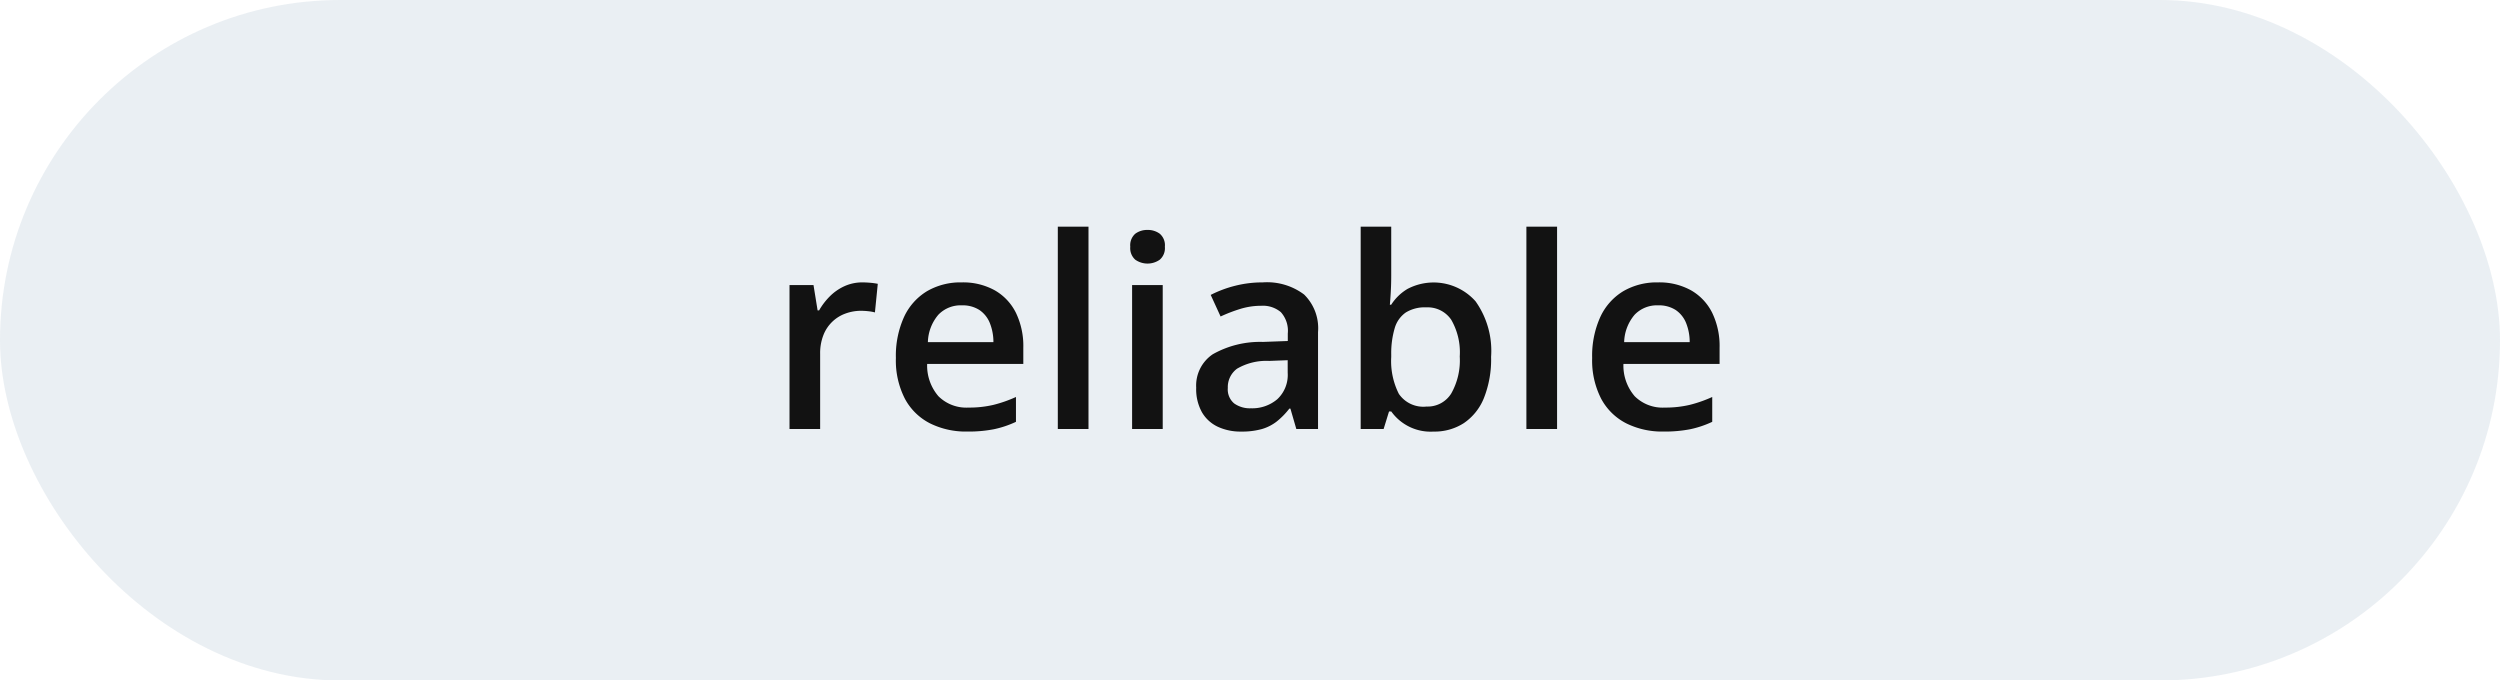
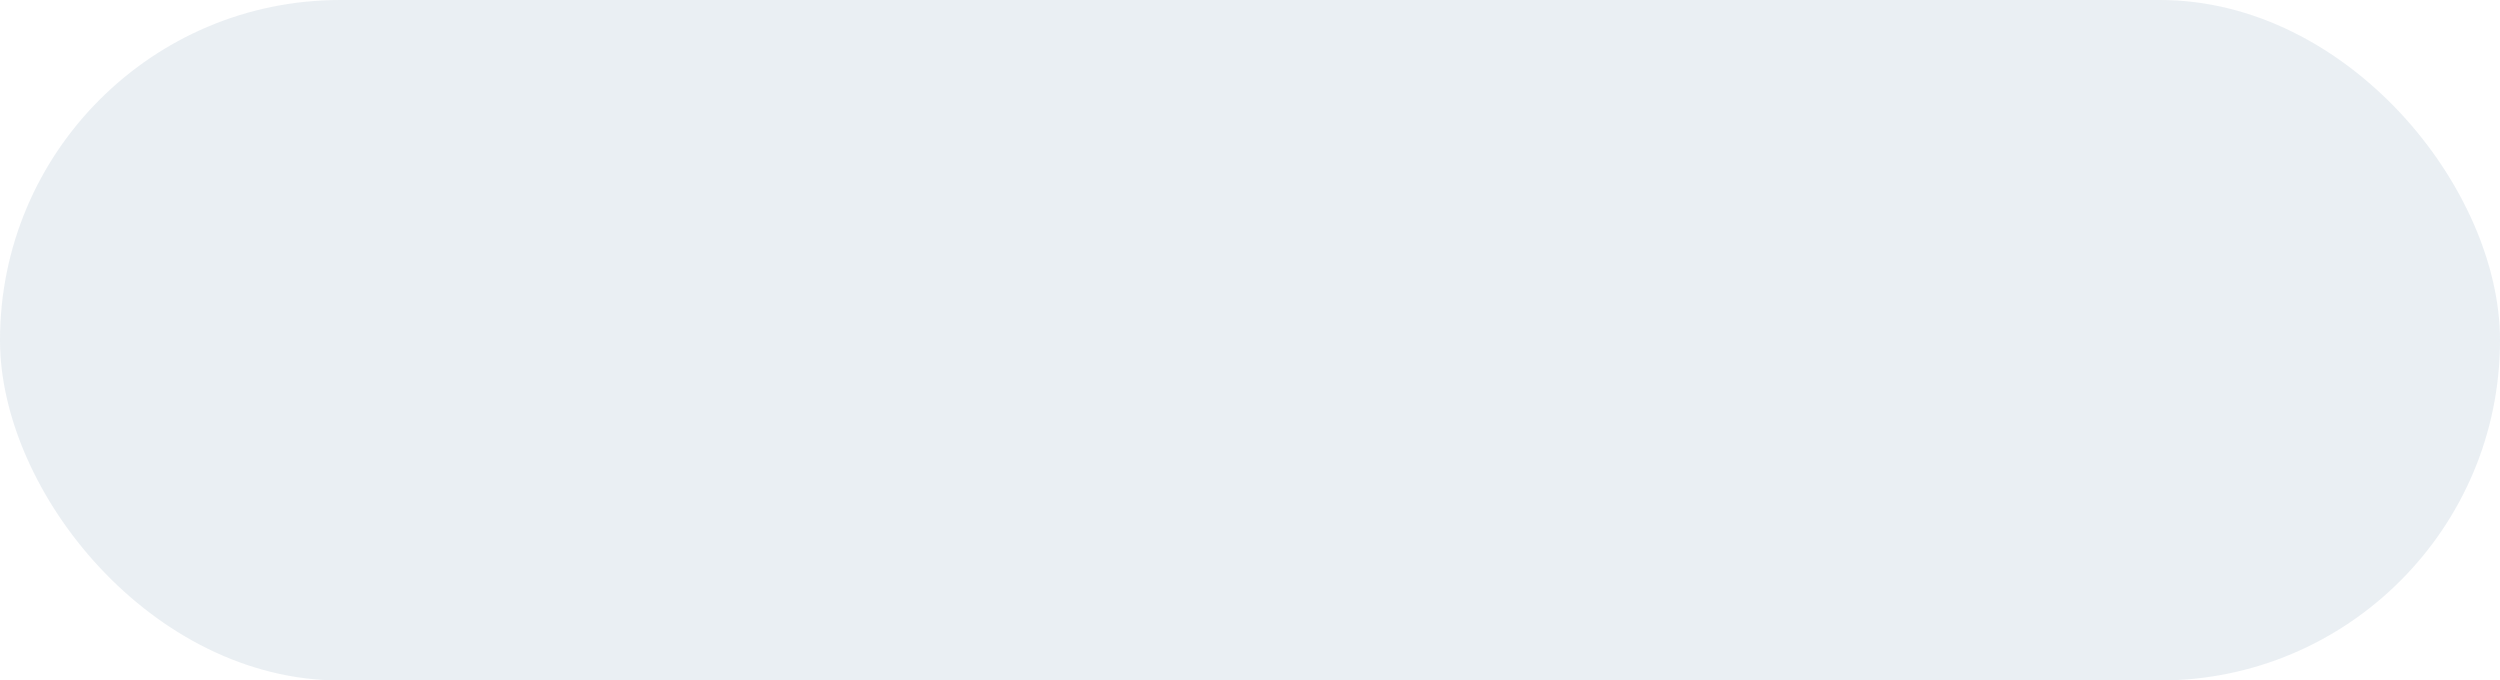
<svg xmlns="http://www.w3.org/2000/svg" width="169" height="46" viewBox="0 0 169 46">
  <g id="Gruppe_49" data-name="Gruppe 49" transform="translate(-1372 -2219)">
    <rect id="Rechteck_80" data-name="Rechteck 80" width="169" height="46" rx="23" transform="translate(1372 2219)" fill="#0c4a7c" opacity="0.086" />
-     <path id="Pfad_6" data-name="Pfad 6" d="M58.3,9.09q.246,0,.538.026a4.3,4.3,0,0,1,.5.07l-.193,1.934a2.726,2.726,0,0,0-.45-.081,4.543,4.543,0,0,0-.481-.029,3.046,3.046,0,0,0-1.05.182,2.512,2.512,0,0,0-1.5,1.457,3.338,3.338,0,0,0-.222,1.266V19H53.371V9.271h1.622l.277,1.714h.1a4.472,4.472,0,0,1,.723-.949,3.367,3.367,0,0,1,.987-.688A2.9,2.9,0,0,1,58.3,9.09Zm6.715,0a4.409,4.409,0,0,1,2.228.534,3.576,3.576,0,0,1,1.433,1.521,5.152,5.152,0,0,1,.5,2.358v1.1h-6.5a3.169,3.169,0,0,0,.762,2.182,2.673,2.673,0,0,0,2.037.767,7.1,7.1,0,0,0,1.67-.18,8.81,8.81,0,0,0,1.534-.536v1.679a6.724,6.724,0,0,1-1.485.5,8.963,8.963,0,0,1-1.811.158,5.451,5.451,0,0,1-2.518-.556,3.964,3.964,0,0,1-1.694-1.663,5.652,5.652,0,0,1-.609-2.751,6.338,6.338,0,0,1,.554-2.782,3.982,3.982,0,0,1,1.553-1.738A4.487,4.487,0,0,1,65.017,9.09Zm0,1.551a2.085,2.085,0,0,0-1.58.633,2.975,2.975,0,0,0-.71,1.854h4.43a3.448,3.448,0,0,0-.242-1.29,1.93,1.93,0,0,0-.7-.879A2.084,2.084,0,0,0,65.017,10.642ZM73.582,19H71.508V5.324h2.074ZM78.6,9.271V19h-2.07V9.271ZM77.572,5.544A1.348,1.348,0,0,1,78.4,5.8a1.023,1.023,0,0,1,.345.879,1.031,1.031,0,0,1-.345.877,1.439,1.439,0,0,1-1.655,0,1.041,1.041,0,0,1-.338-.877,1.033,1.033,0,0,1,.338-.879A1.341,1.341,0,0,1,77.572,5.544ZM85.359,9.09a4.166,4.166,0,0,1,2.795.817,3.188,3.188,0,0,1,.945,2.544V19H87.631l-.4-1.38h-.07a5.091,5.091,0,0,1-.853.872,2.994,2.994,0,0,1-1.013.514,5,5,0,0,1-1.4.169,3.639,3.639,0,0,1-1.56-.321,2.436,2.436,0,0,1-1.079-.978,3.2,3.2,0,0,1-.393-1.668,2.55,2.55,0,0,1,1.121-2.261,6.494,6.494,0,0,1,3.388-.833l1.683-.062v-.51a1.882,1.882,0,0,0-.47-1.441,1.881,1.881,0,0,0-1.318-.431,4.8,4.8,0,0,0-1.419.211,10.387,10.387,0,0,0-1.336.514l-.668-1.459a7.738,7.738,0,0,1,1.624-.611A7.448,7.448,0,0,1,85.359,9.09Zm1.688,5.26-1.252.048a3.929,3.929,0,0,0-2.173.527,1.547,1.547,0,0,0-.622,1.3,1.232,1.232,0,0,0,.431,1.048,1.825,1.825,0,0,0,1.134.327,2.618,2.618,0,0,0,1.778-.611,2.243,2.243,0,0,0,.705-1.793Zm7-9.026v3.3q0,.571-.031,1.121t-.062.853h.092a3.318,3.318,0,0,1,1.1-1.066,3.793,3.793,0,0,1,4.6.835,5.773,5.773,0,0,1,1.052,3.755,7.058,7.058,0,0,1-.483,2.78,3.712,3.712,0,0,1-1.358,1.7,3.649,3.649,0,0,1-2.048.573,3.27,3.27,0,0,1-2.861-1.362h-.149L93.533,19H91.982V5.324Zm2.369,5.454a2.436,2.436,0,0,0-1.389.349,1.947,1.947,0,0,0-.743,1.05,5.973,5.973,0,0,0-.237,1.773v.185a4.906,4.906,0,0,0,.514,2.487,2,2,0,0,0,1.872.861,1.879,1.879,0,0,0,1.666-.875,4.535,4.535,0,0,0,.58-2.509,4.382,4.382,0,0,0-.578-2.487A1.921,1.921,0,0,0,96.42,10.778ZM105.258,19h-2.074V5.324h2.074Zm6.825-9.91a4.409,4.409,0,0,1,2.228.534,3.576,3.576,0,0,1,1.433,1.521,5.152,5.152,0,0,1,.5,2.358v1.1h-6.5a3.169,3.169,0,0,0,.762,2.182,2.673,2.673,0,0,0,2.037.767,7.1,7.1,0,0,0,1.67-.18,8.81,8.81,0,0,0,1.534-.536v1.679a6.724,6.724,0,0,1-1.485.5,8.963,8.963,0,0,1-1.811.158,5.451,5.451,0,0,1-2.518-.556,3.964,3.964,0,0,1-1.694-1.663,5.652,5.652,0,0,1-.609-2.751,6.338,6.338,0,0,1,.554-2.782,3.982,3.982,0,0,1,1.553-1.738A4.487,4.487,0,0,1,112.082,9.09Zm0,1.551a2.085,2.085,0,0,0-1.58.633,2.975,2.975,0,0,0-.71,1.854h4.43a3.448,3.448,0,0,0-.242-1.29,1.93,1.93,0,0,0-.7-.879A2.084,2.084,0,0,0,112.082,10.642Z" transform="translate(1372 2229)" fill="#121212" />
  </g>
</svg>